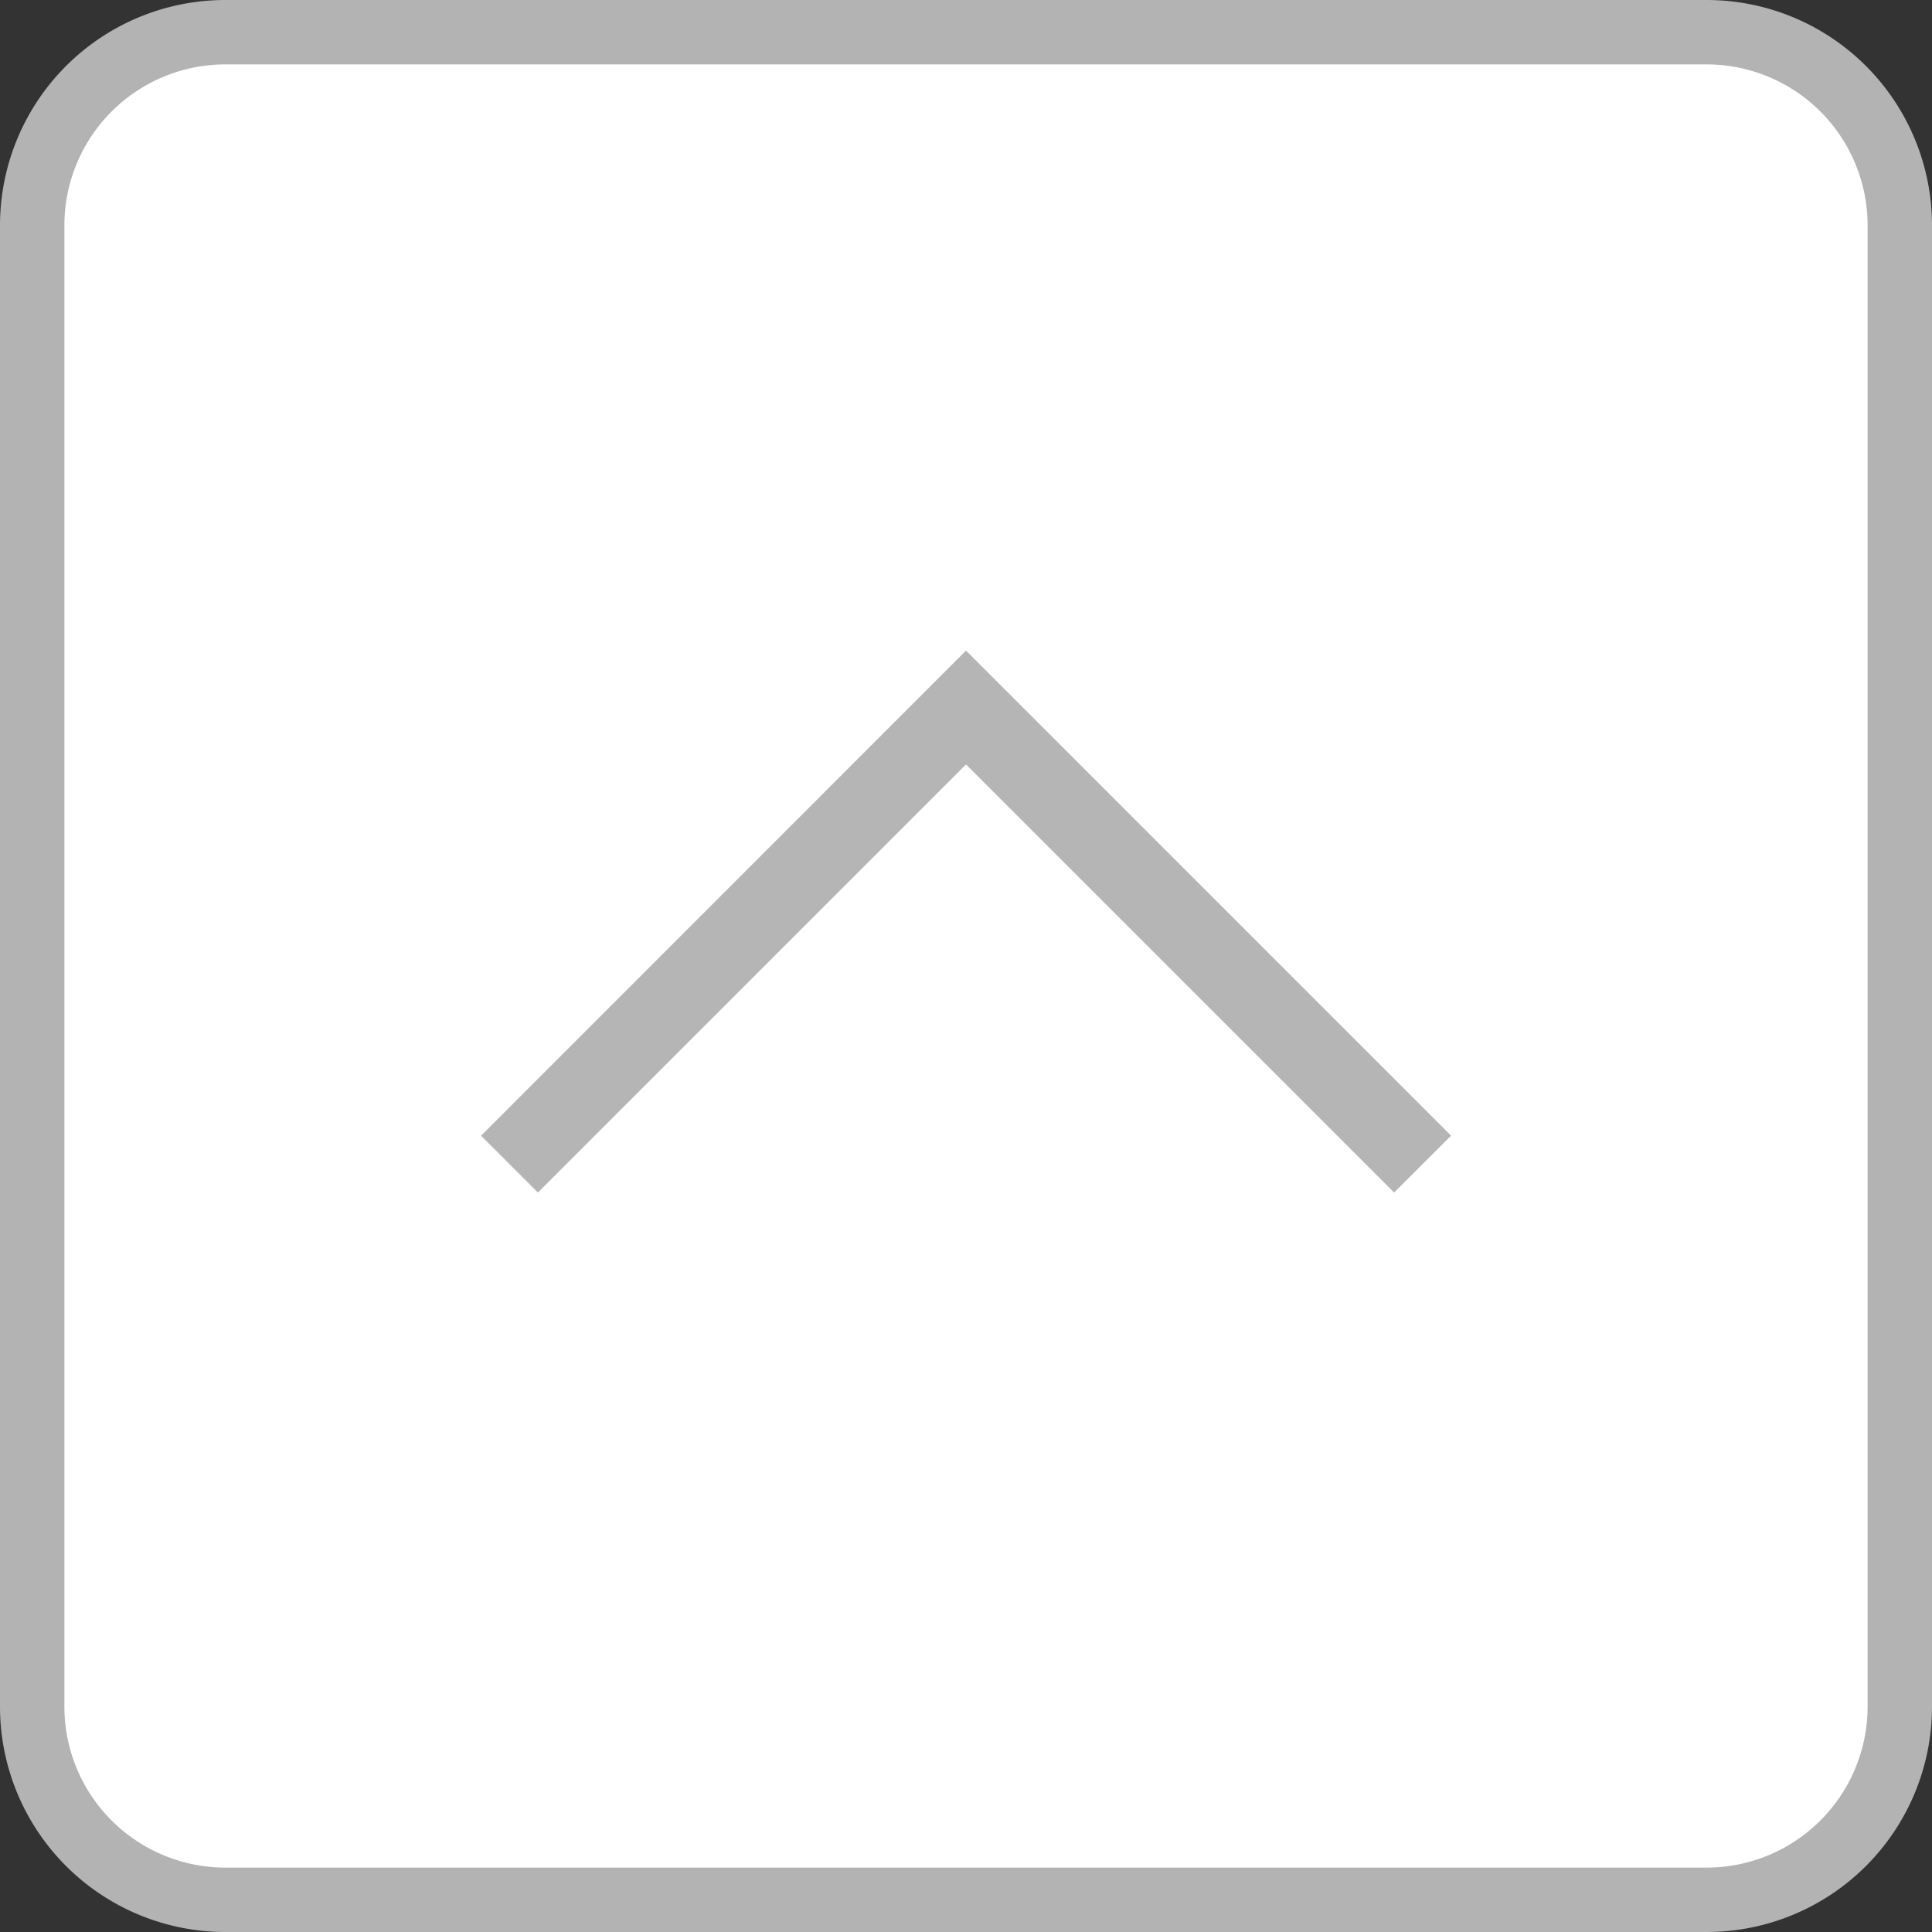
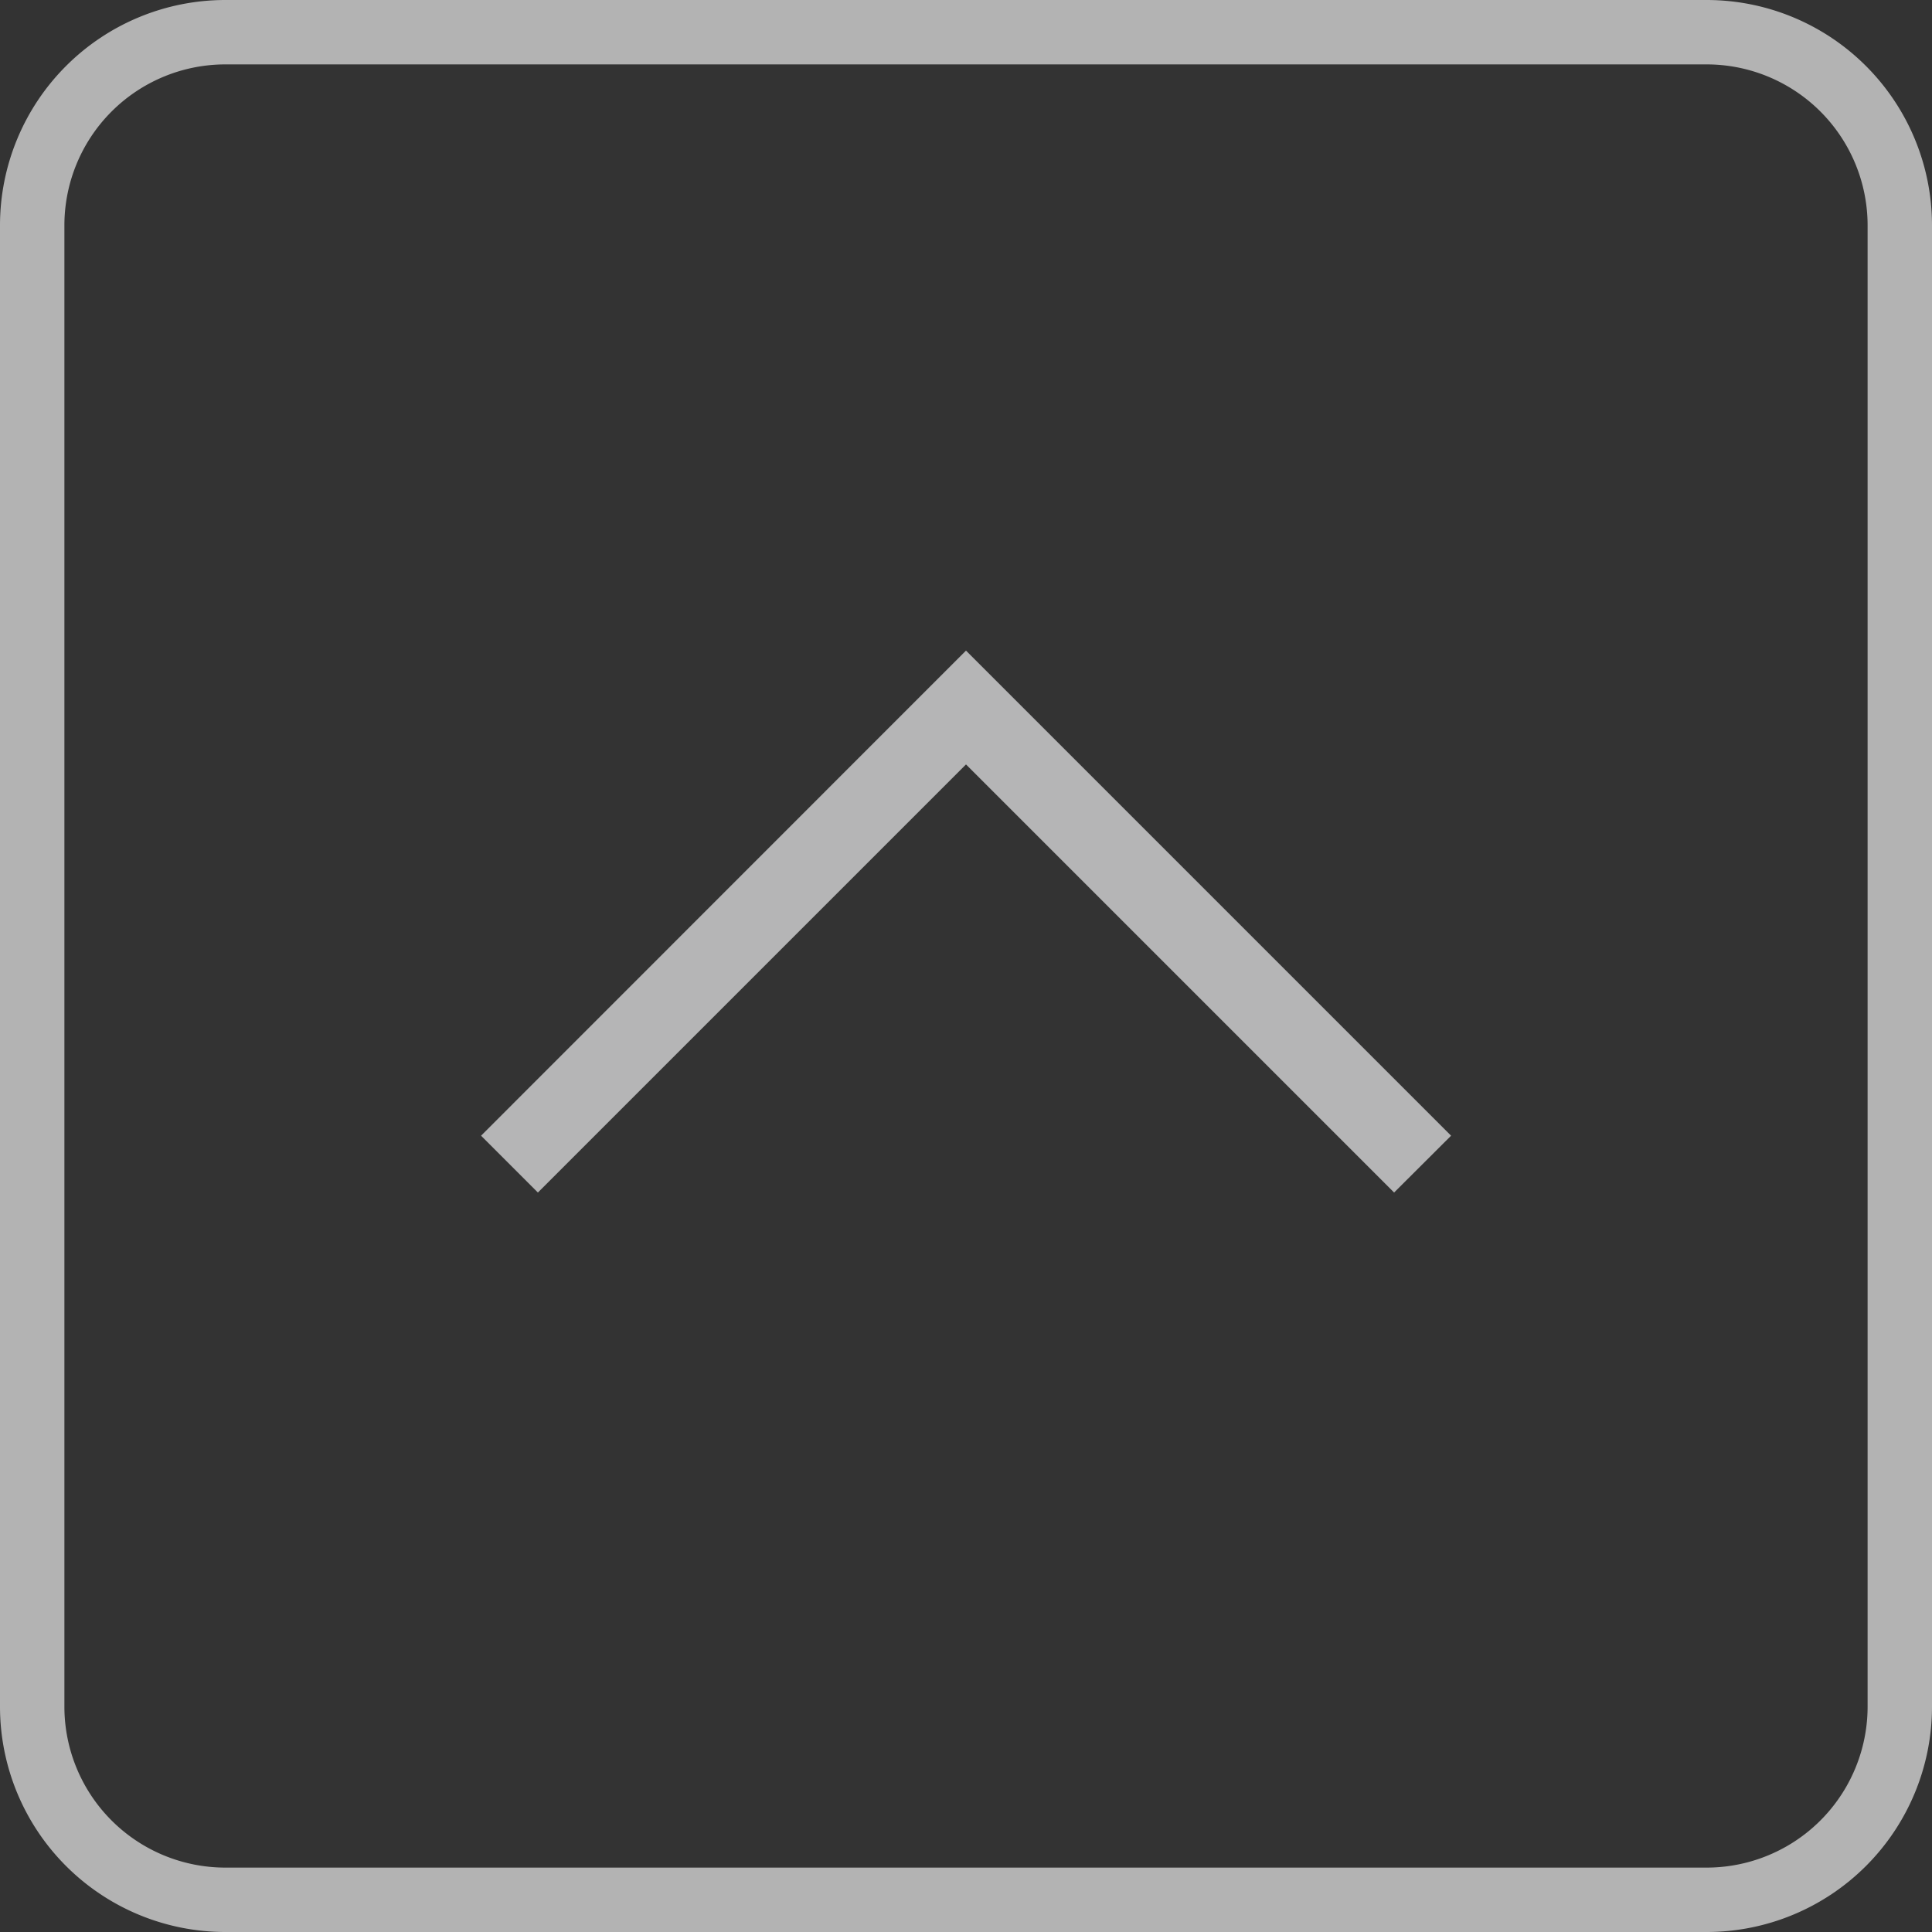
<svg xmlns="http://www.w3.org/2000/svg" viewBox="0 0 120 120">
  <rect x="0" y="0" width="120" height="120" fill="#333333" stroke="none" />
  <defs>
    <style>.cls-1{fill:#fff;}.cls-2{fill:#b3b3b3;}.cls-3{fill:#b5b5b6;}</style>
  </defs>
  <title>アセット 2</title>
  <g id="レイヤー_2" data-name="レイヤー 2">
    <g id="レイヤー_4" data-name="レイヤー 4">
-       <rect class="cls-1" x="2" y="2" width="116" height="116" rx="12" ry="12" />
      <path class="cls-2" d="M106,4a10,10,0,0,1,10,10v92a10,10,0,0,1-10,10H14A10,10,0,0,1,4,106V14A10,10,0,0,1,14,4h92m0-4H14A14,14,0,0,0,0,14v92a14,14,0,0,0,14,14h92a14,14,0,0,0,14-14V14A14,14,0,0,0,106,0Z" />
      <polygon class="cls-3" points="86.59 74.07 60 47.48 33.41 74.07 29.88 70.54 60 40.41 90.13 70.54 86.59 74.07" />
    </g>
  </g>
</svg>